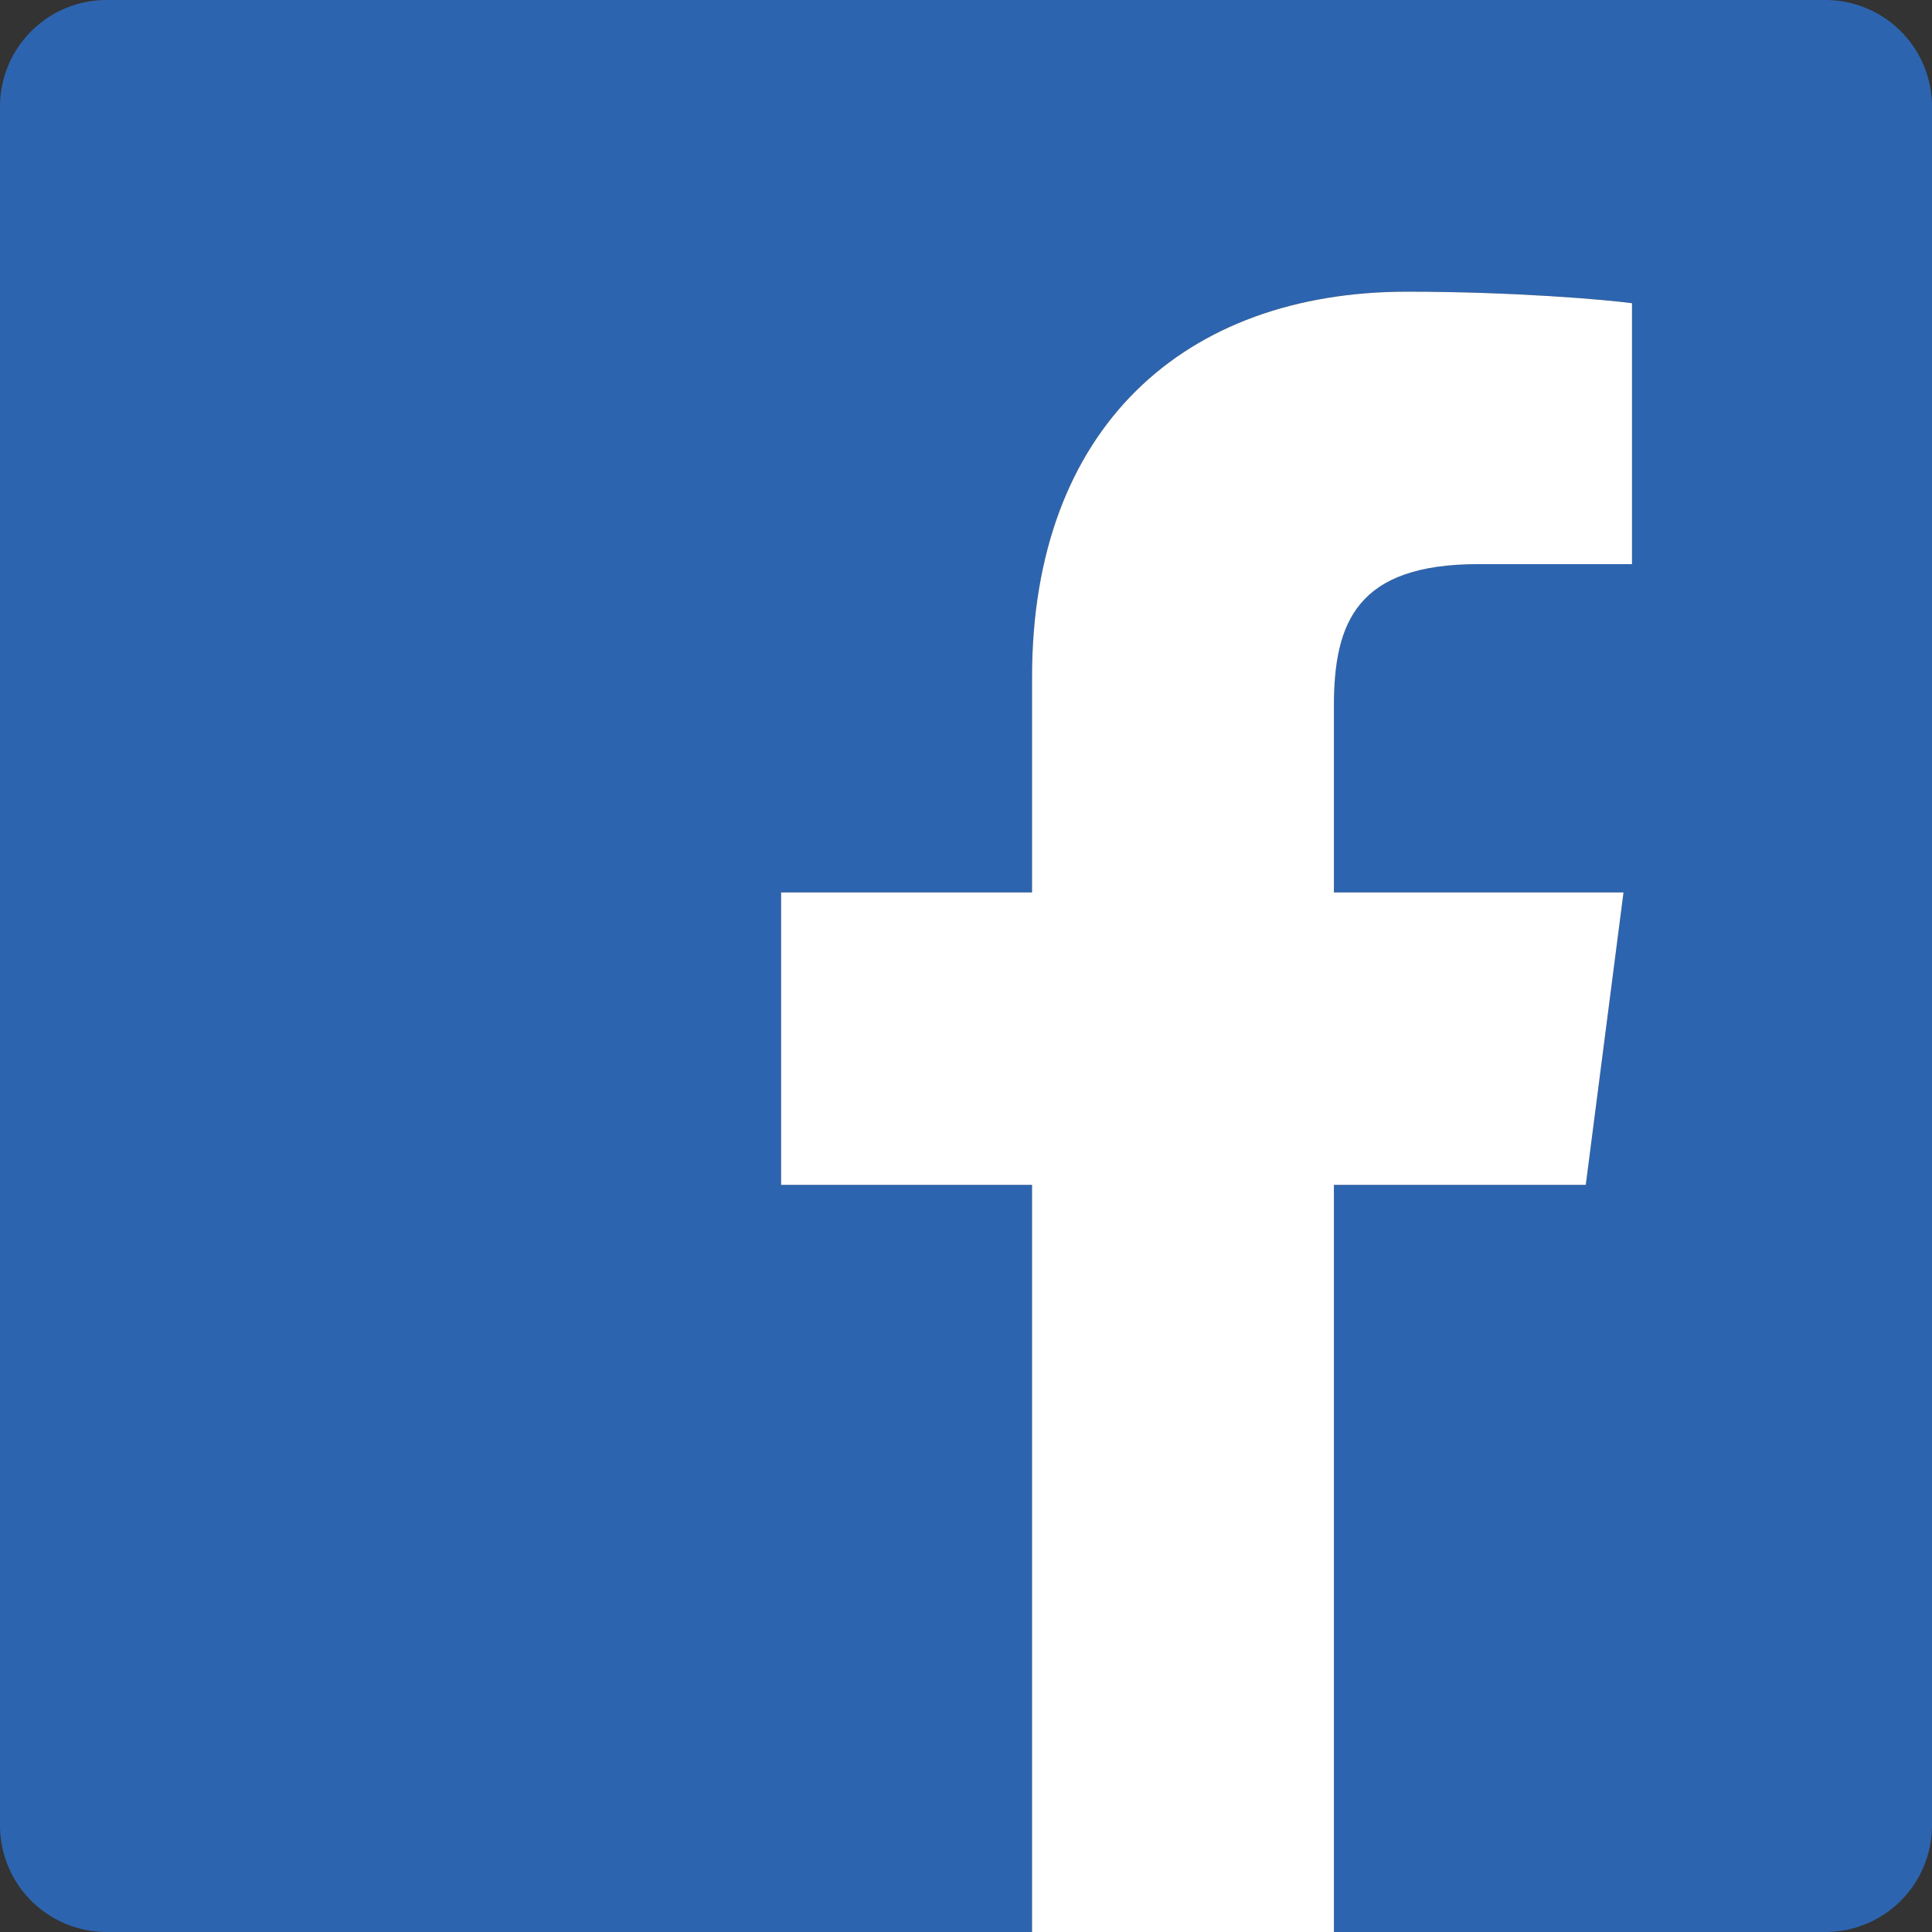
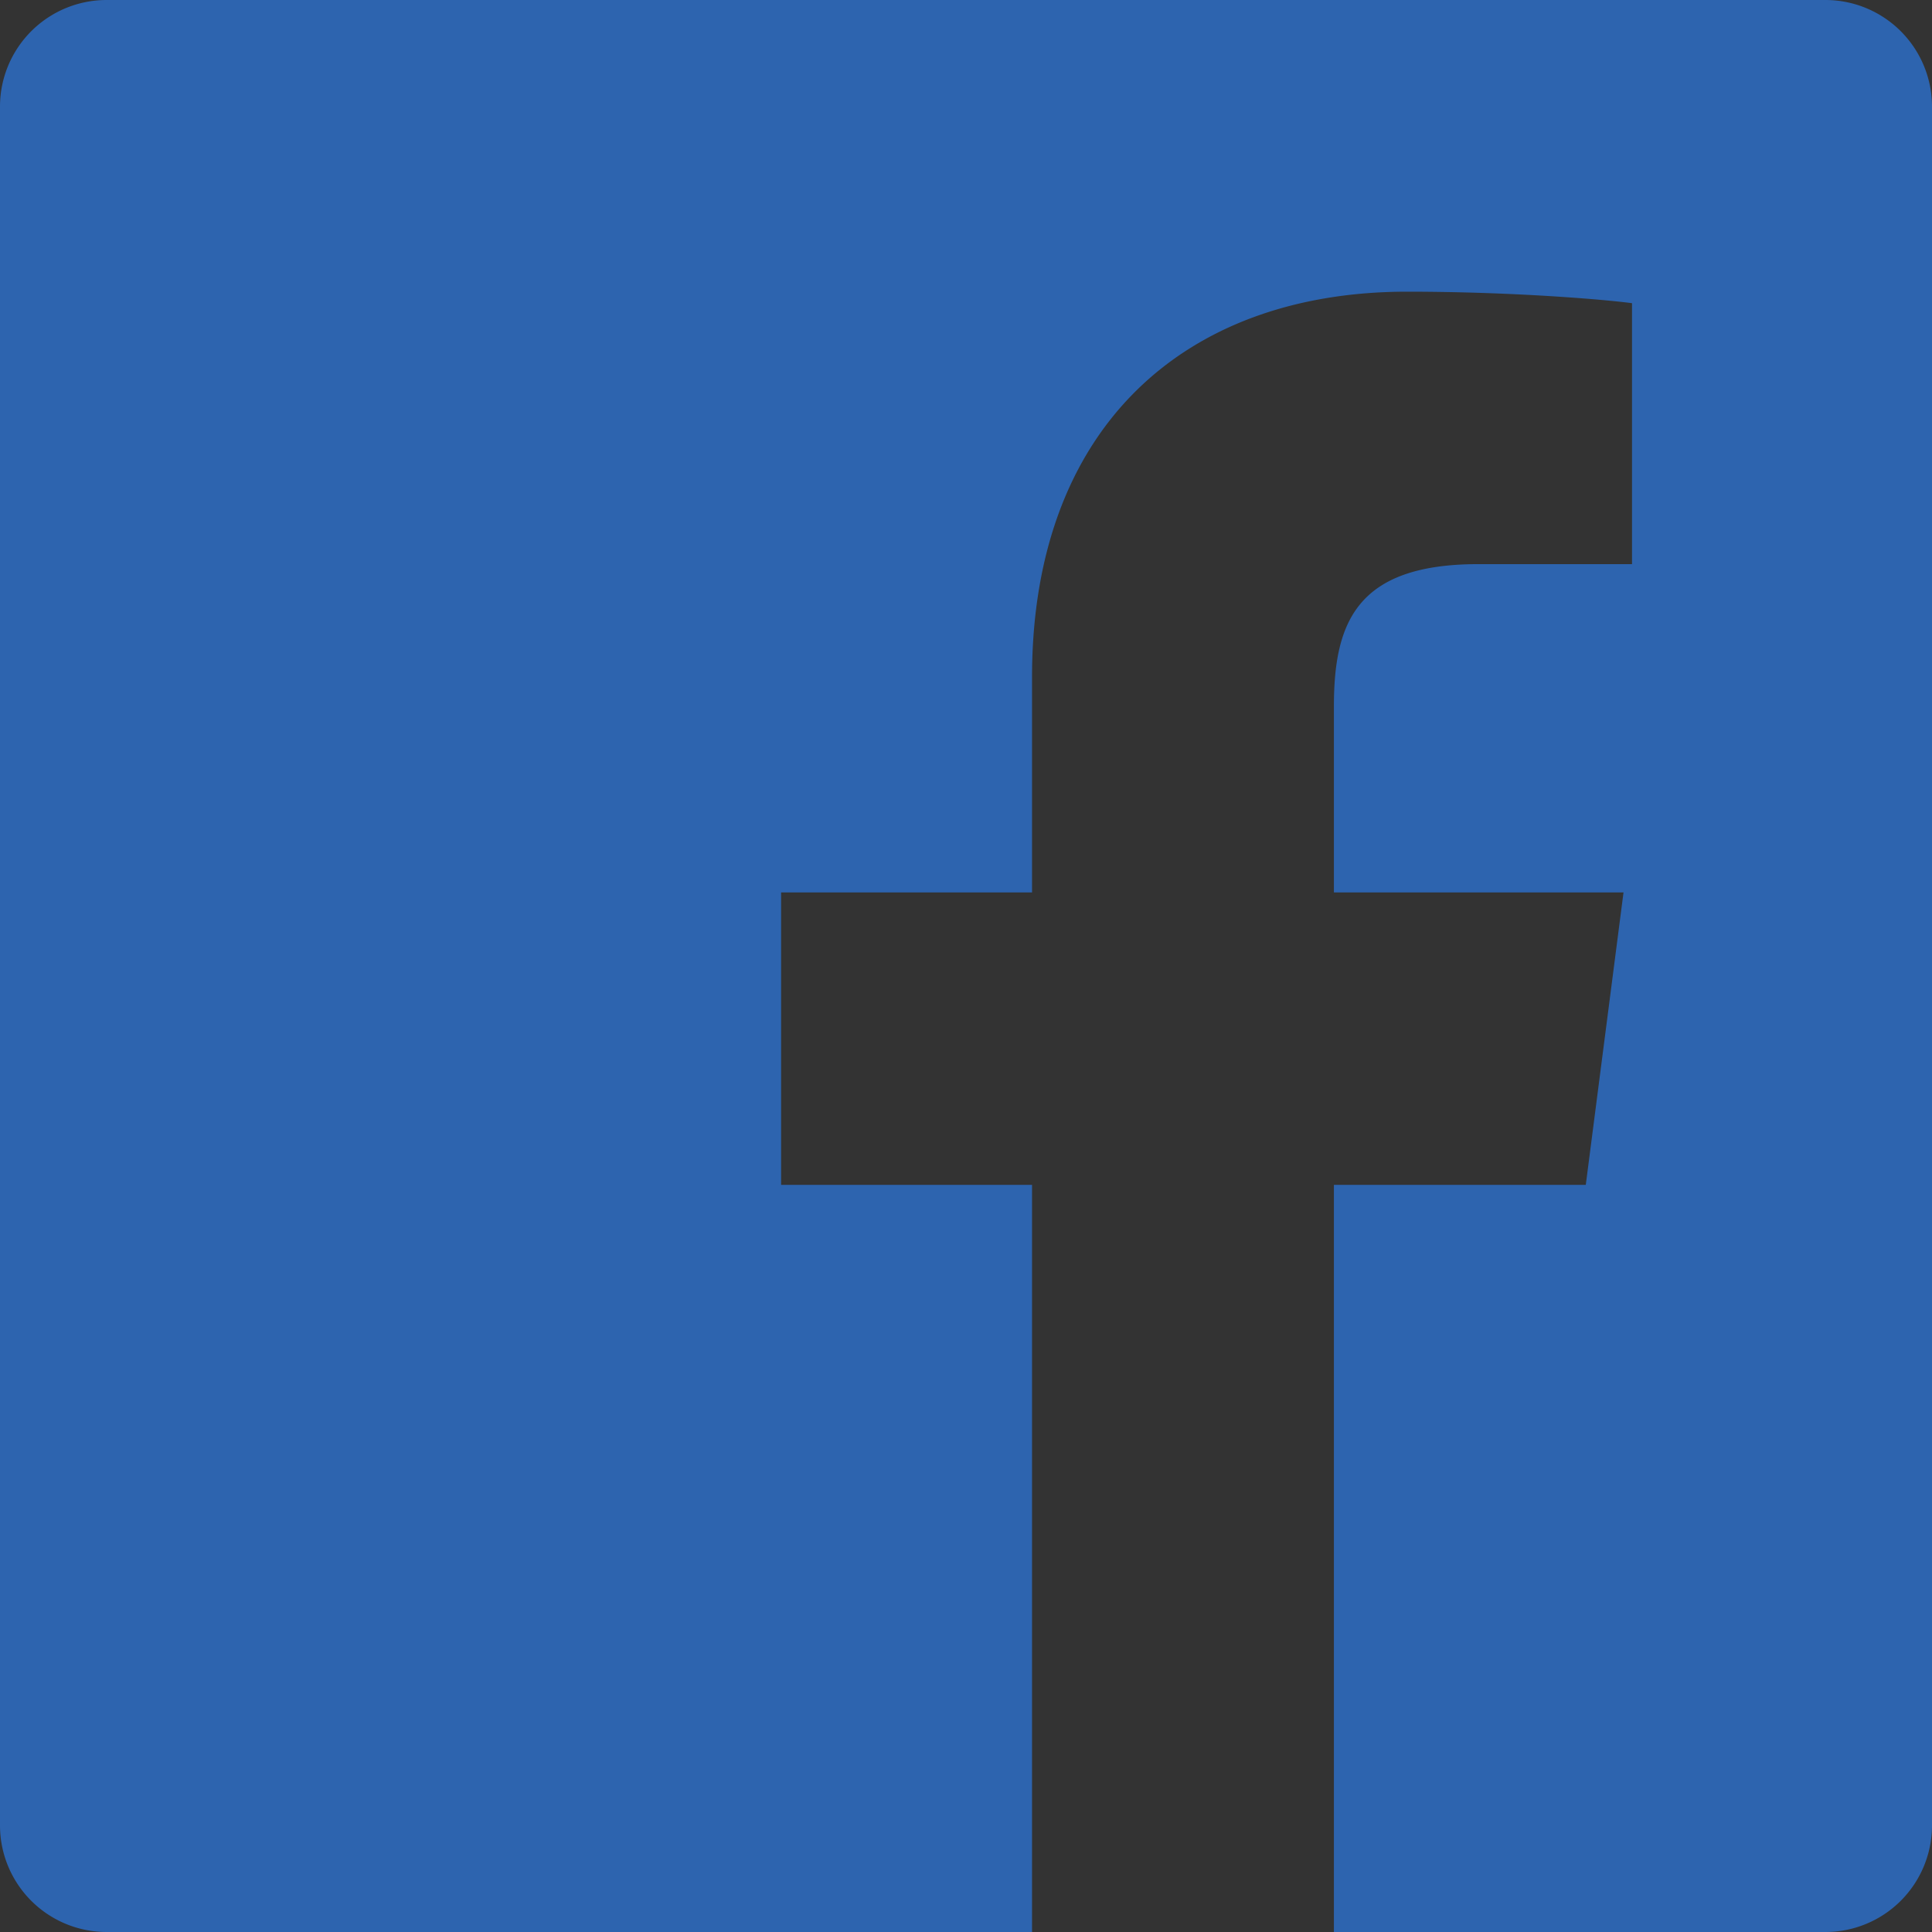
<svg xmlns="http://www.w3.org/2000/svg" id="Layer_1" data-name="Layer 1" width="1024" height="1024" viewBox="0 0 1024 1024">
  <rect x="0" y="0" width="1024" height="1024" fill="#333333" stroke="none" />
  <defs>
    <style>.cls-1{fill:#2d64af;}.cls-2{fill:#fff;}</style>
  </defs>
  <path class="cls-1" d="M967.5,0H56.5A56.505,56.505,0,0,0,0,56.5v911A56.505,56.505,0,0,0,56.5,1024H547V628H414V473H547V358.9c0-132.3,80.8-204.3,198.8-204.3,56.5,0,105.1,4.2,119.2,6.1V299H783.6c-64.2,0-76.6,30.5-76.6,75.3V473H860.5l-20,155H707v396H967.5a56.505,56.505,0,0,0,56.5-56.5V56.5A56.505,56.505,0,0,0,967.5,0Z" />
-   <path id="f" class="cls-2" d="M707,1024V628H840.5l20-155H707V374.3c0-44.8,12.4-75.3,76.6-75.3H865V160.7c-14.2-1.9-62.7-6.1-119.2-6.1-118,0-198.8,72-198.8,204.3V473H414V628H547v396Z" />
</svg>